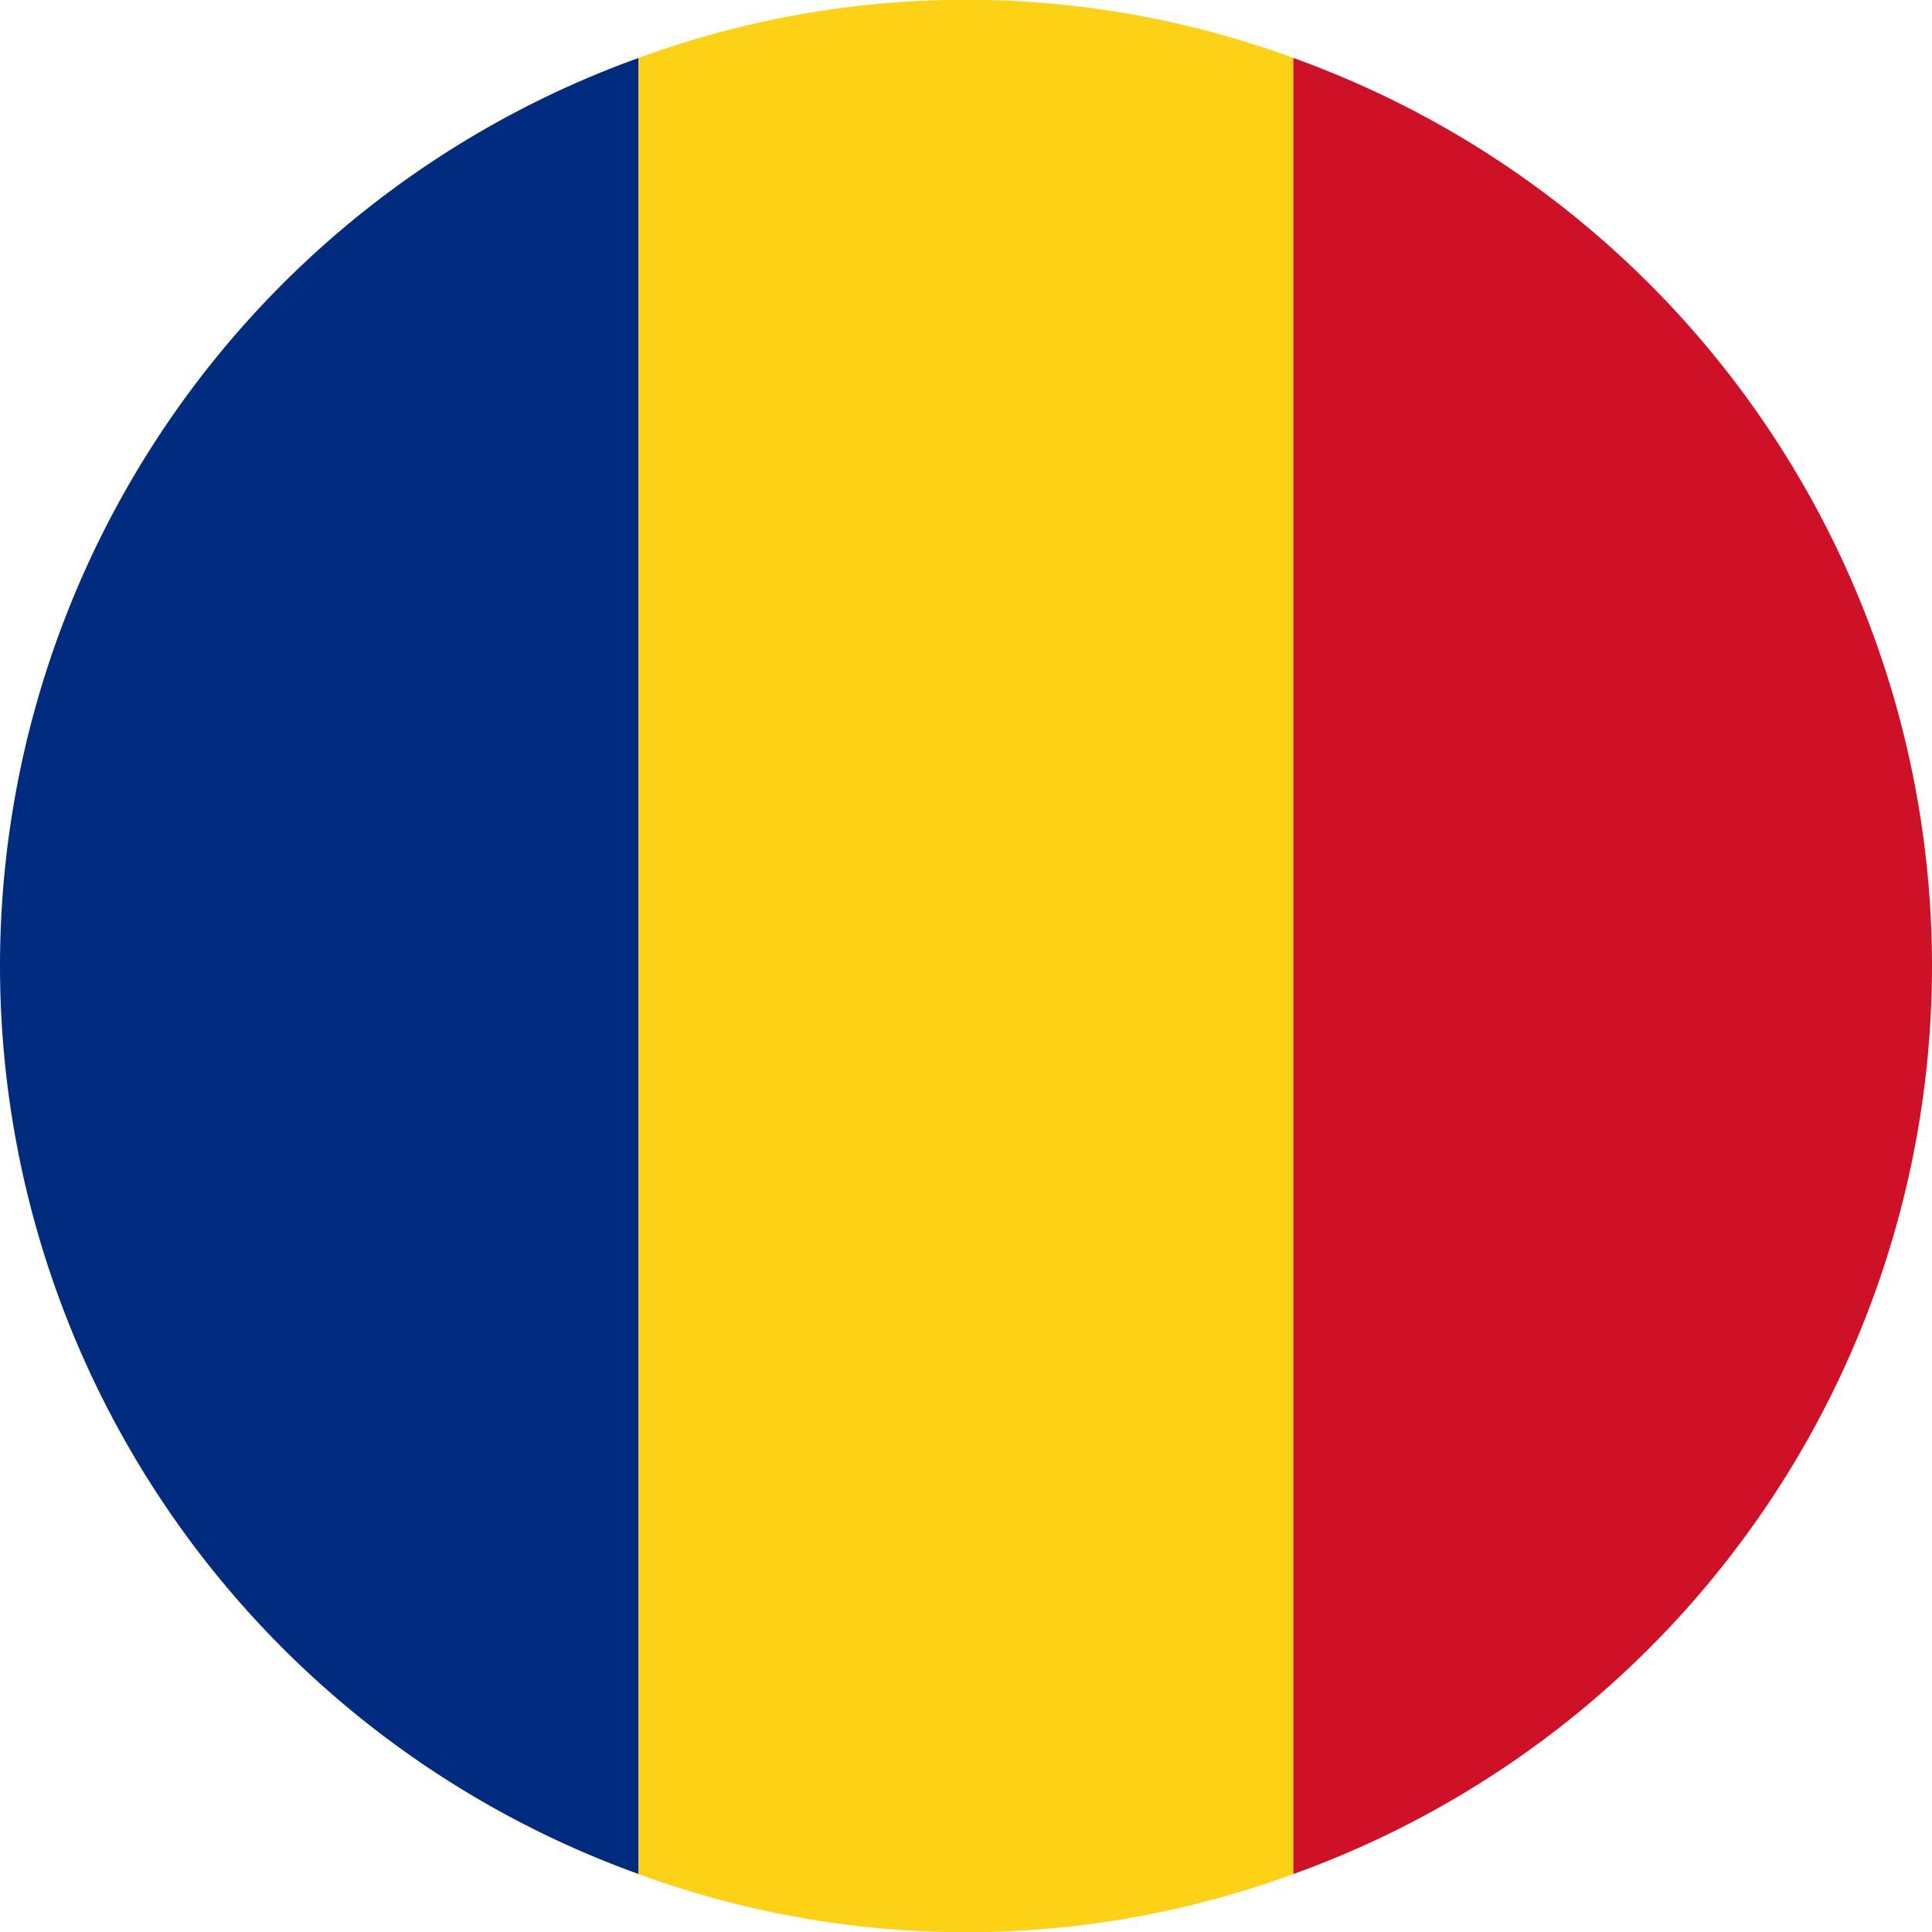
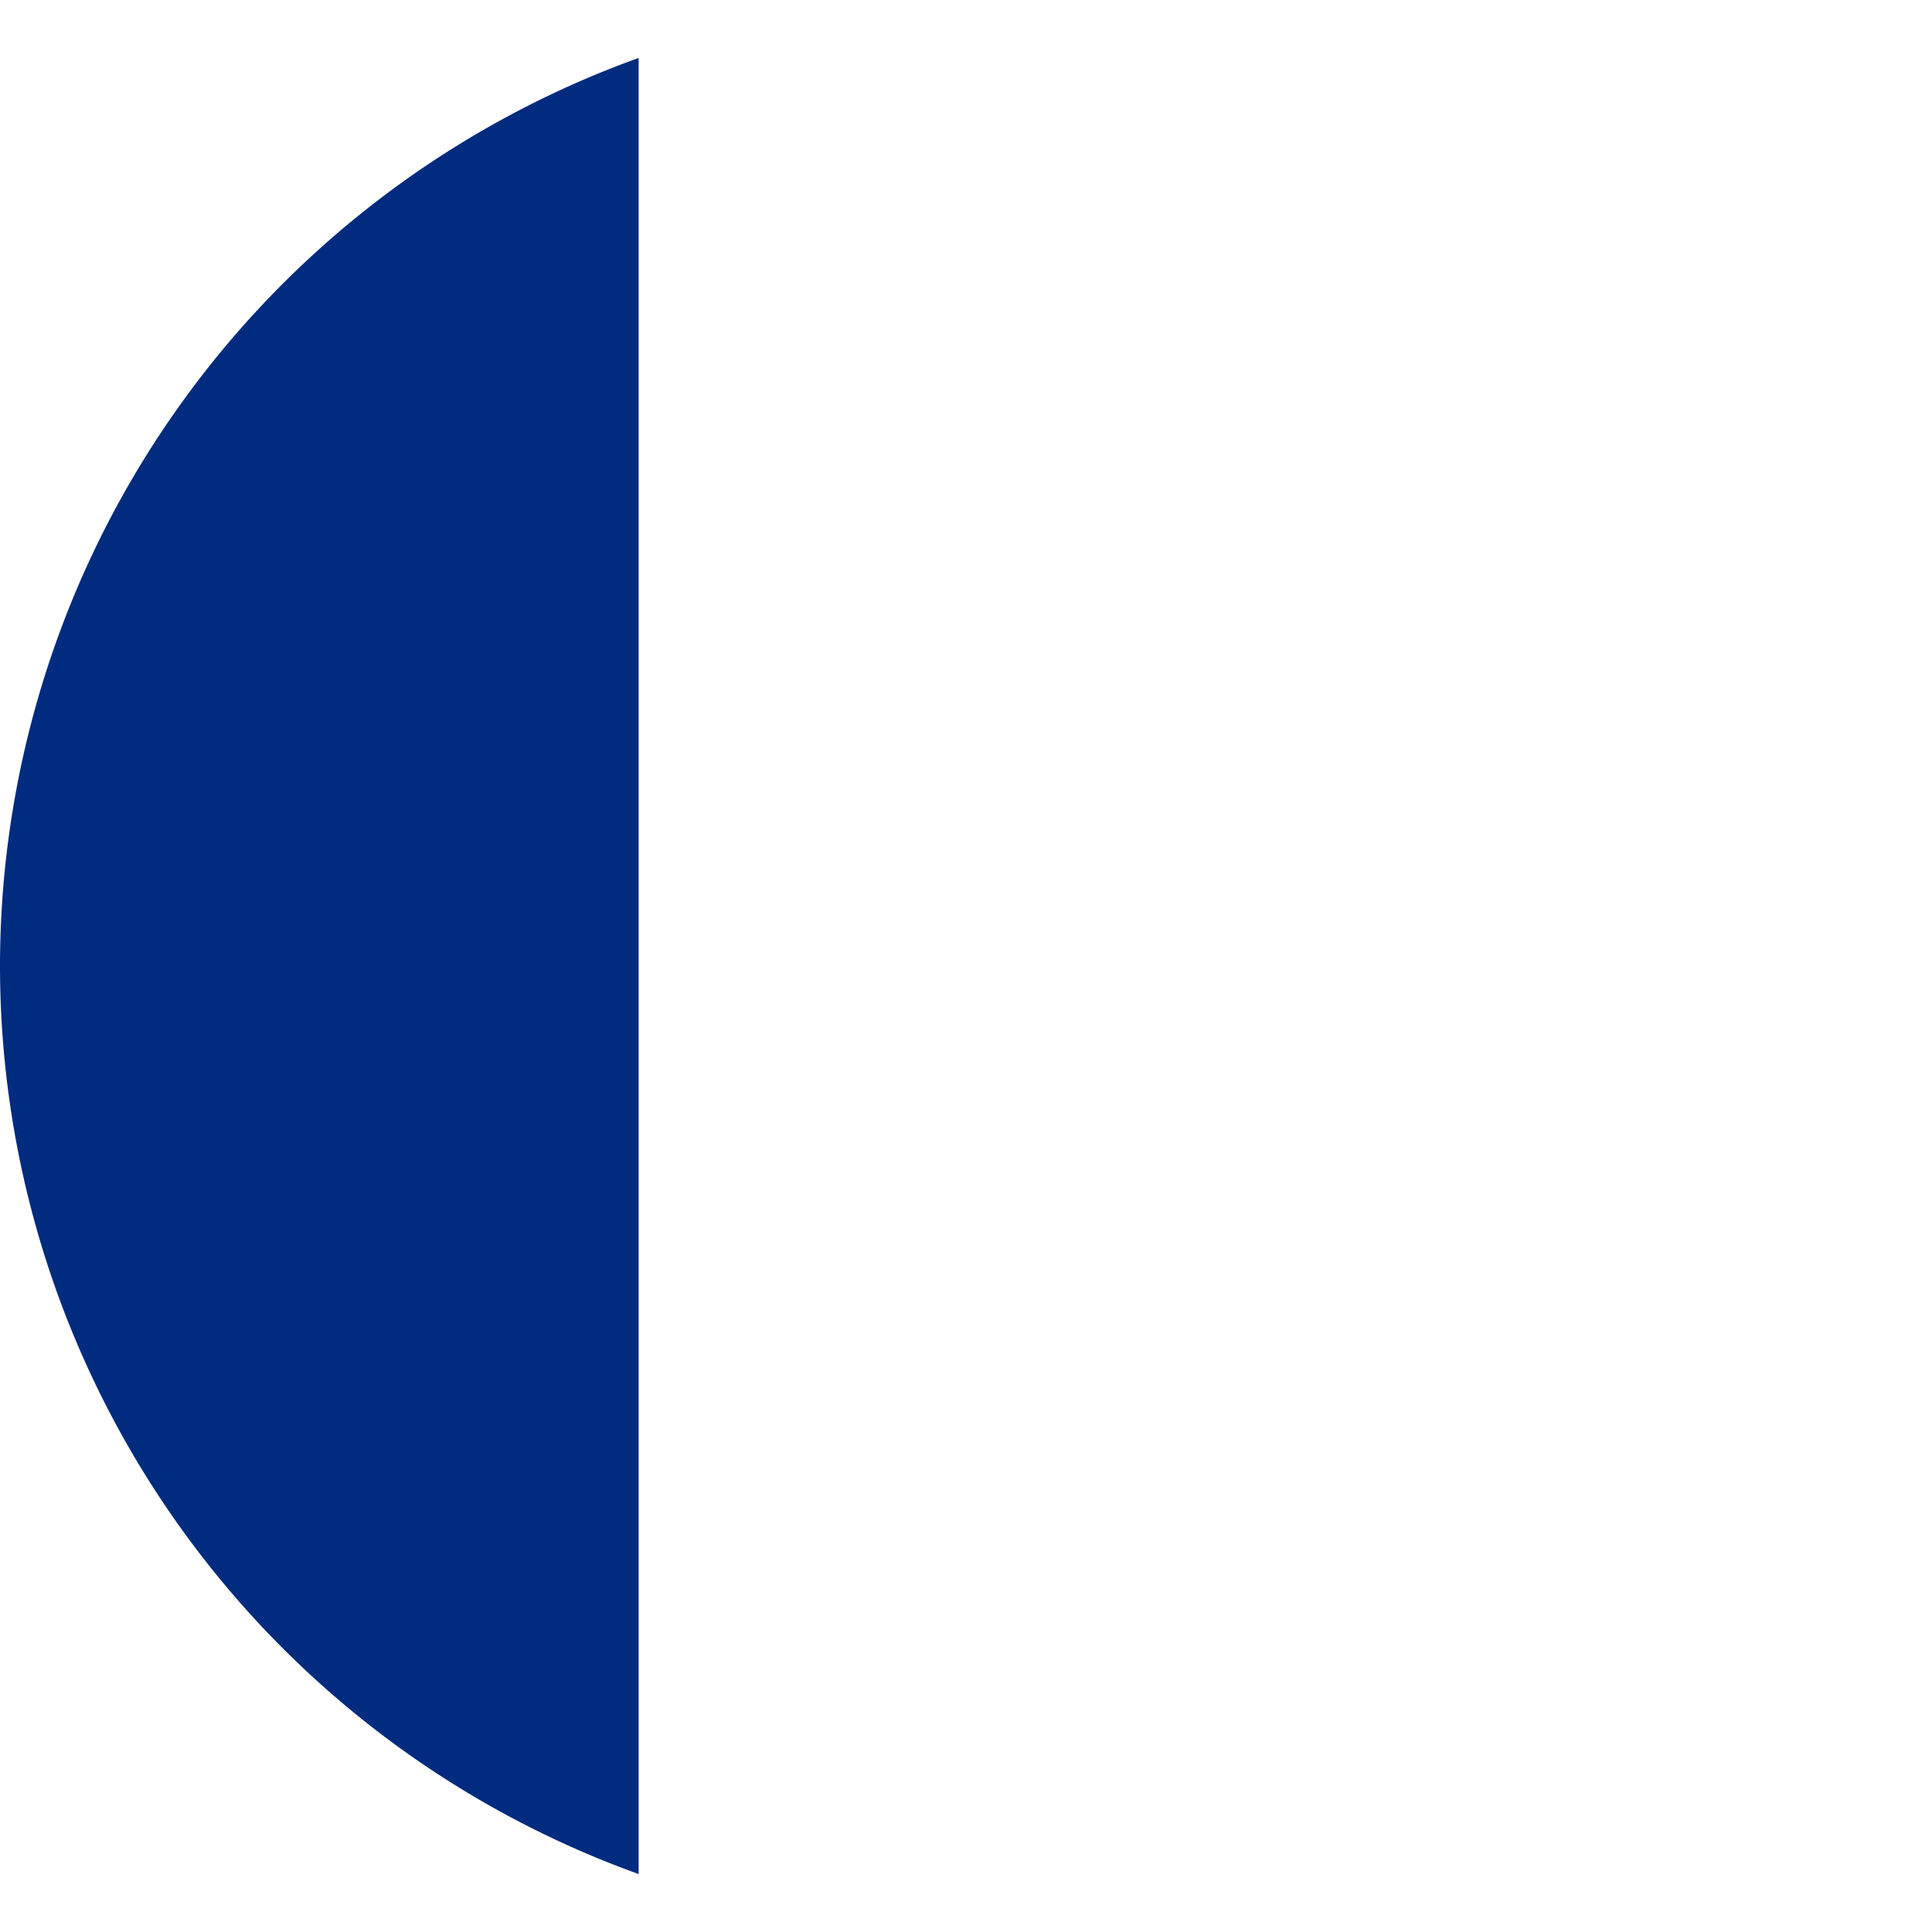
<svg xmlns="http://www.w3.org/2000/svg" viewBox="0 0 20 20">
  <path d="M0,10a9.994,9.994,0,0,0,6.611,9.4V.6A9.994,9.994,0,0,0,0,10Z" fill="#002b7f" />
-   <path d="M13.389.6A9.84,9.84,0,0,0,6.611.6V19.4a9.84,9.84,0,0,0,6.778,0Z" fill="#fcd116" />
-   <path d="M20,10A9.994,9.994,0,0,0,13.389.6V19.4A9.994,9.994,0,0,0,20,10Z" fill="#ce1126" />
</svg>